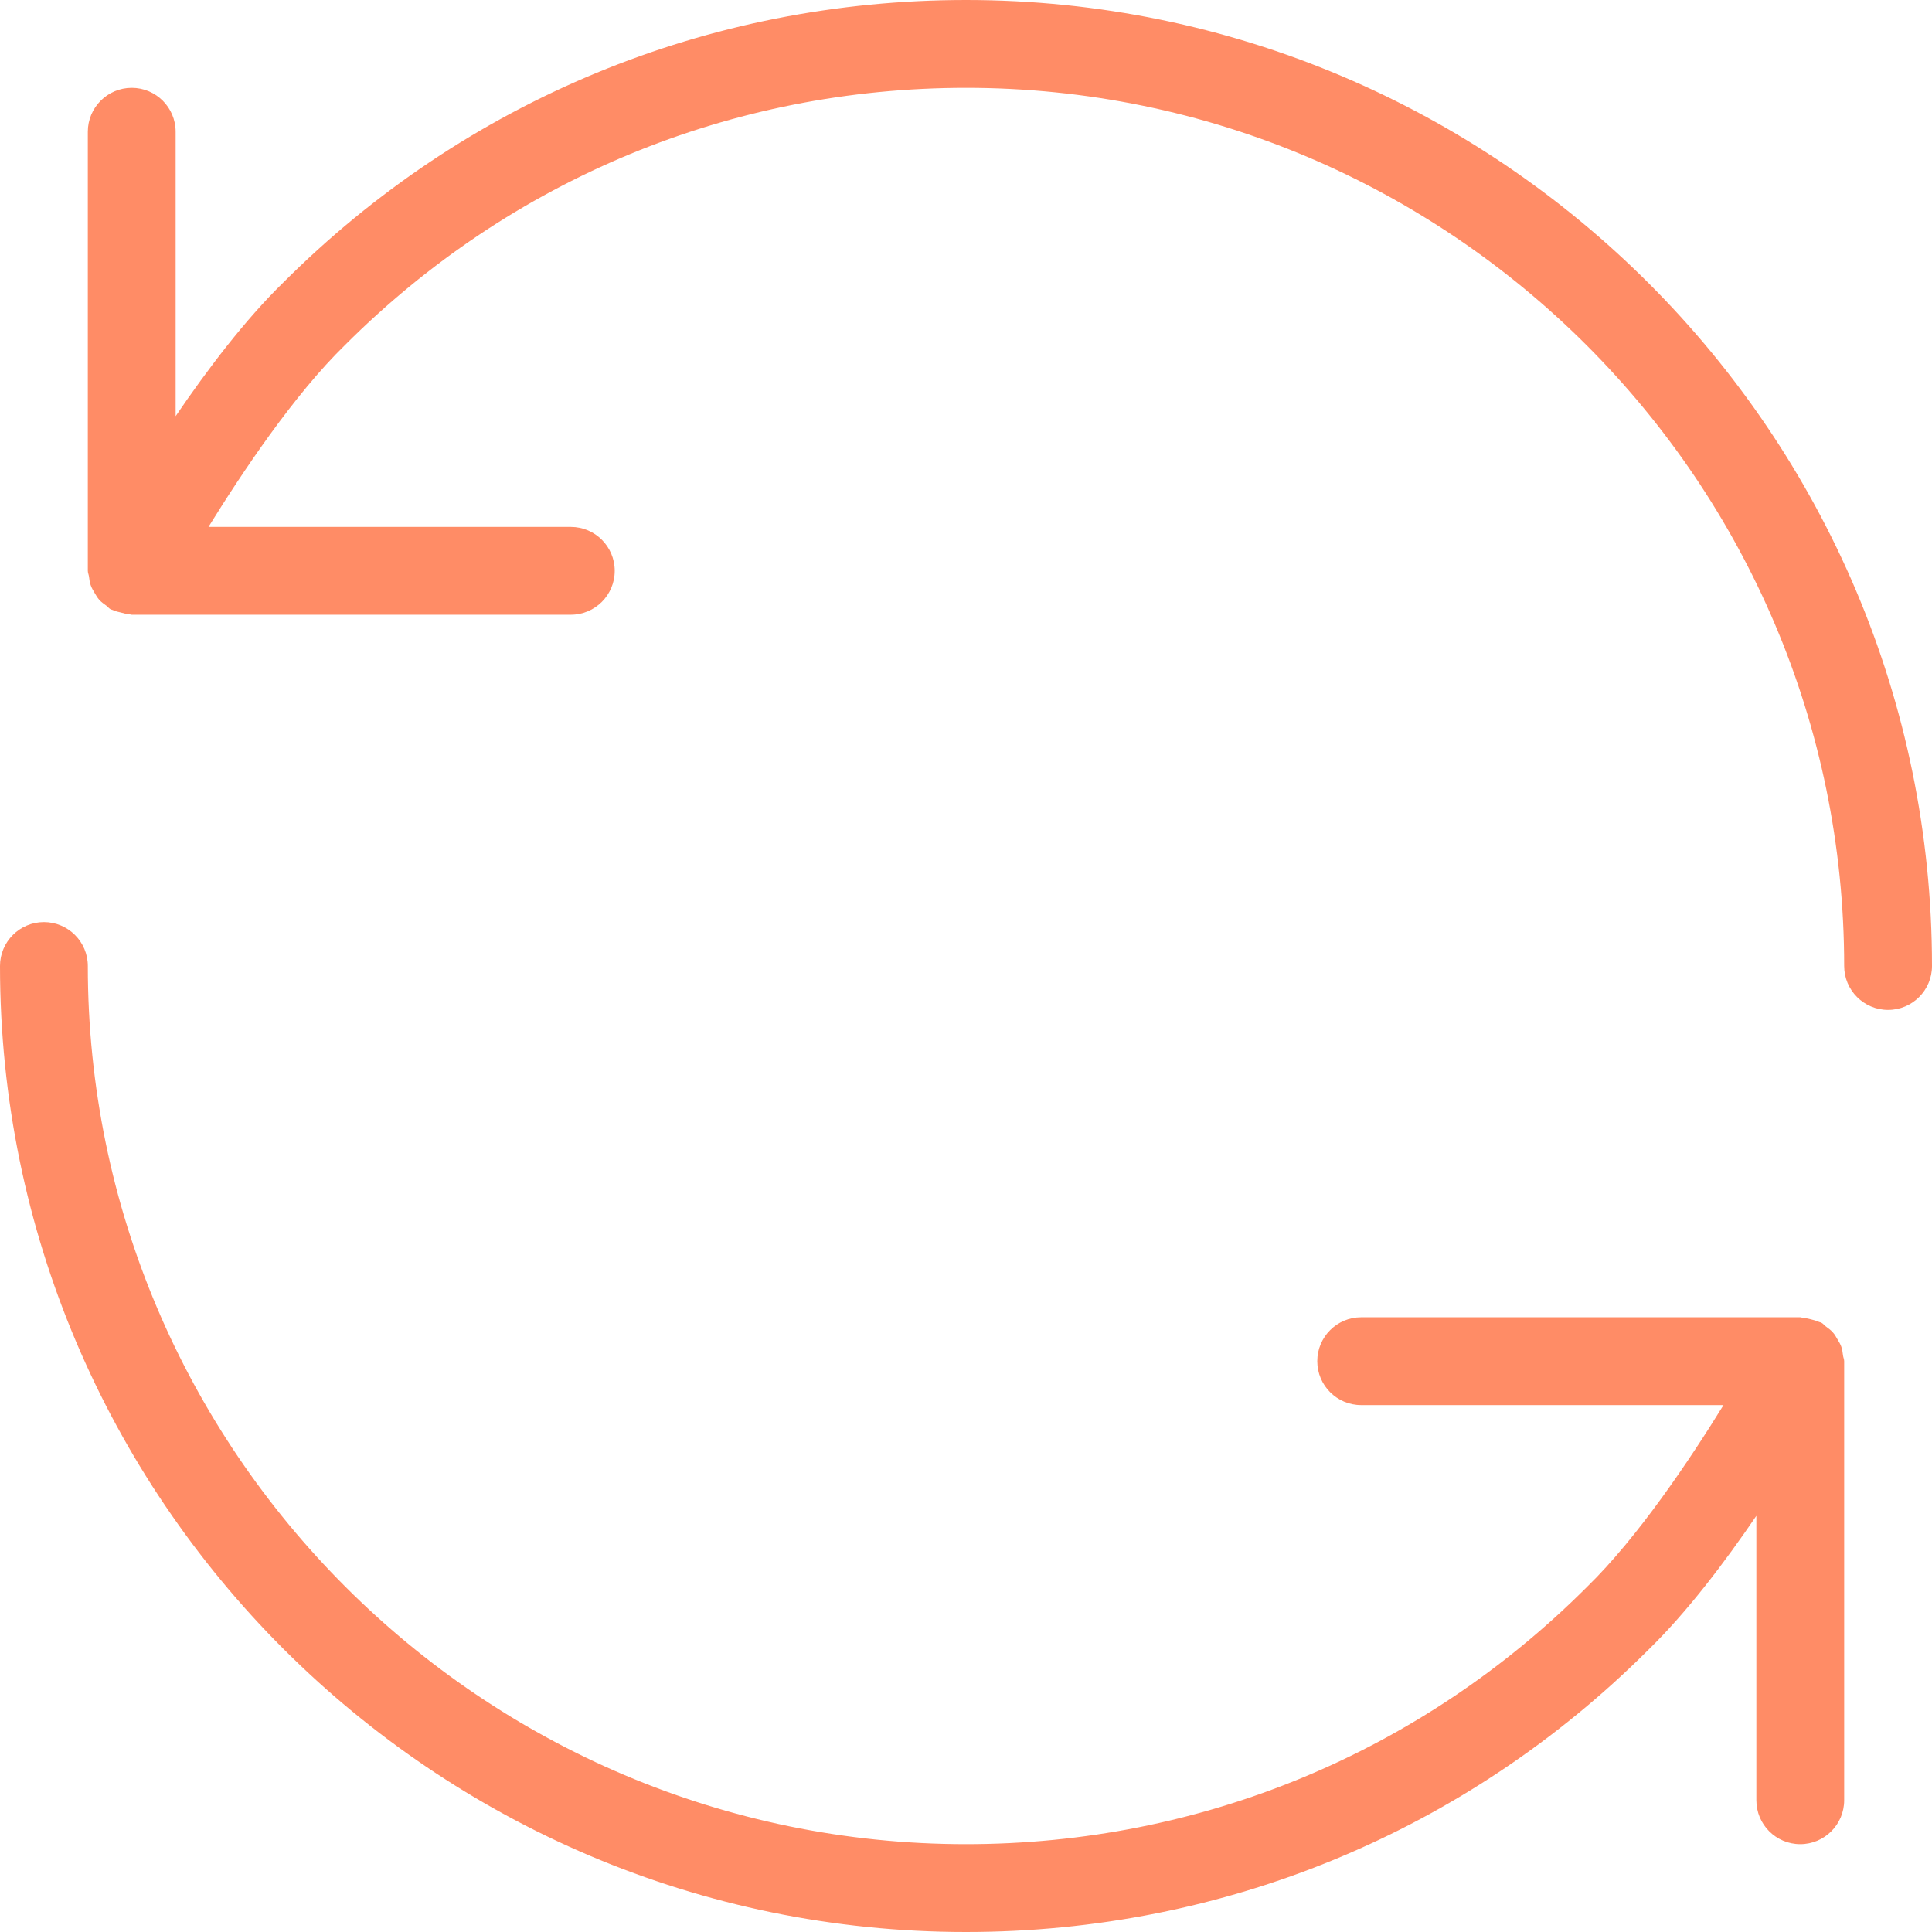
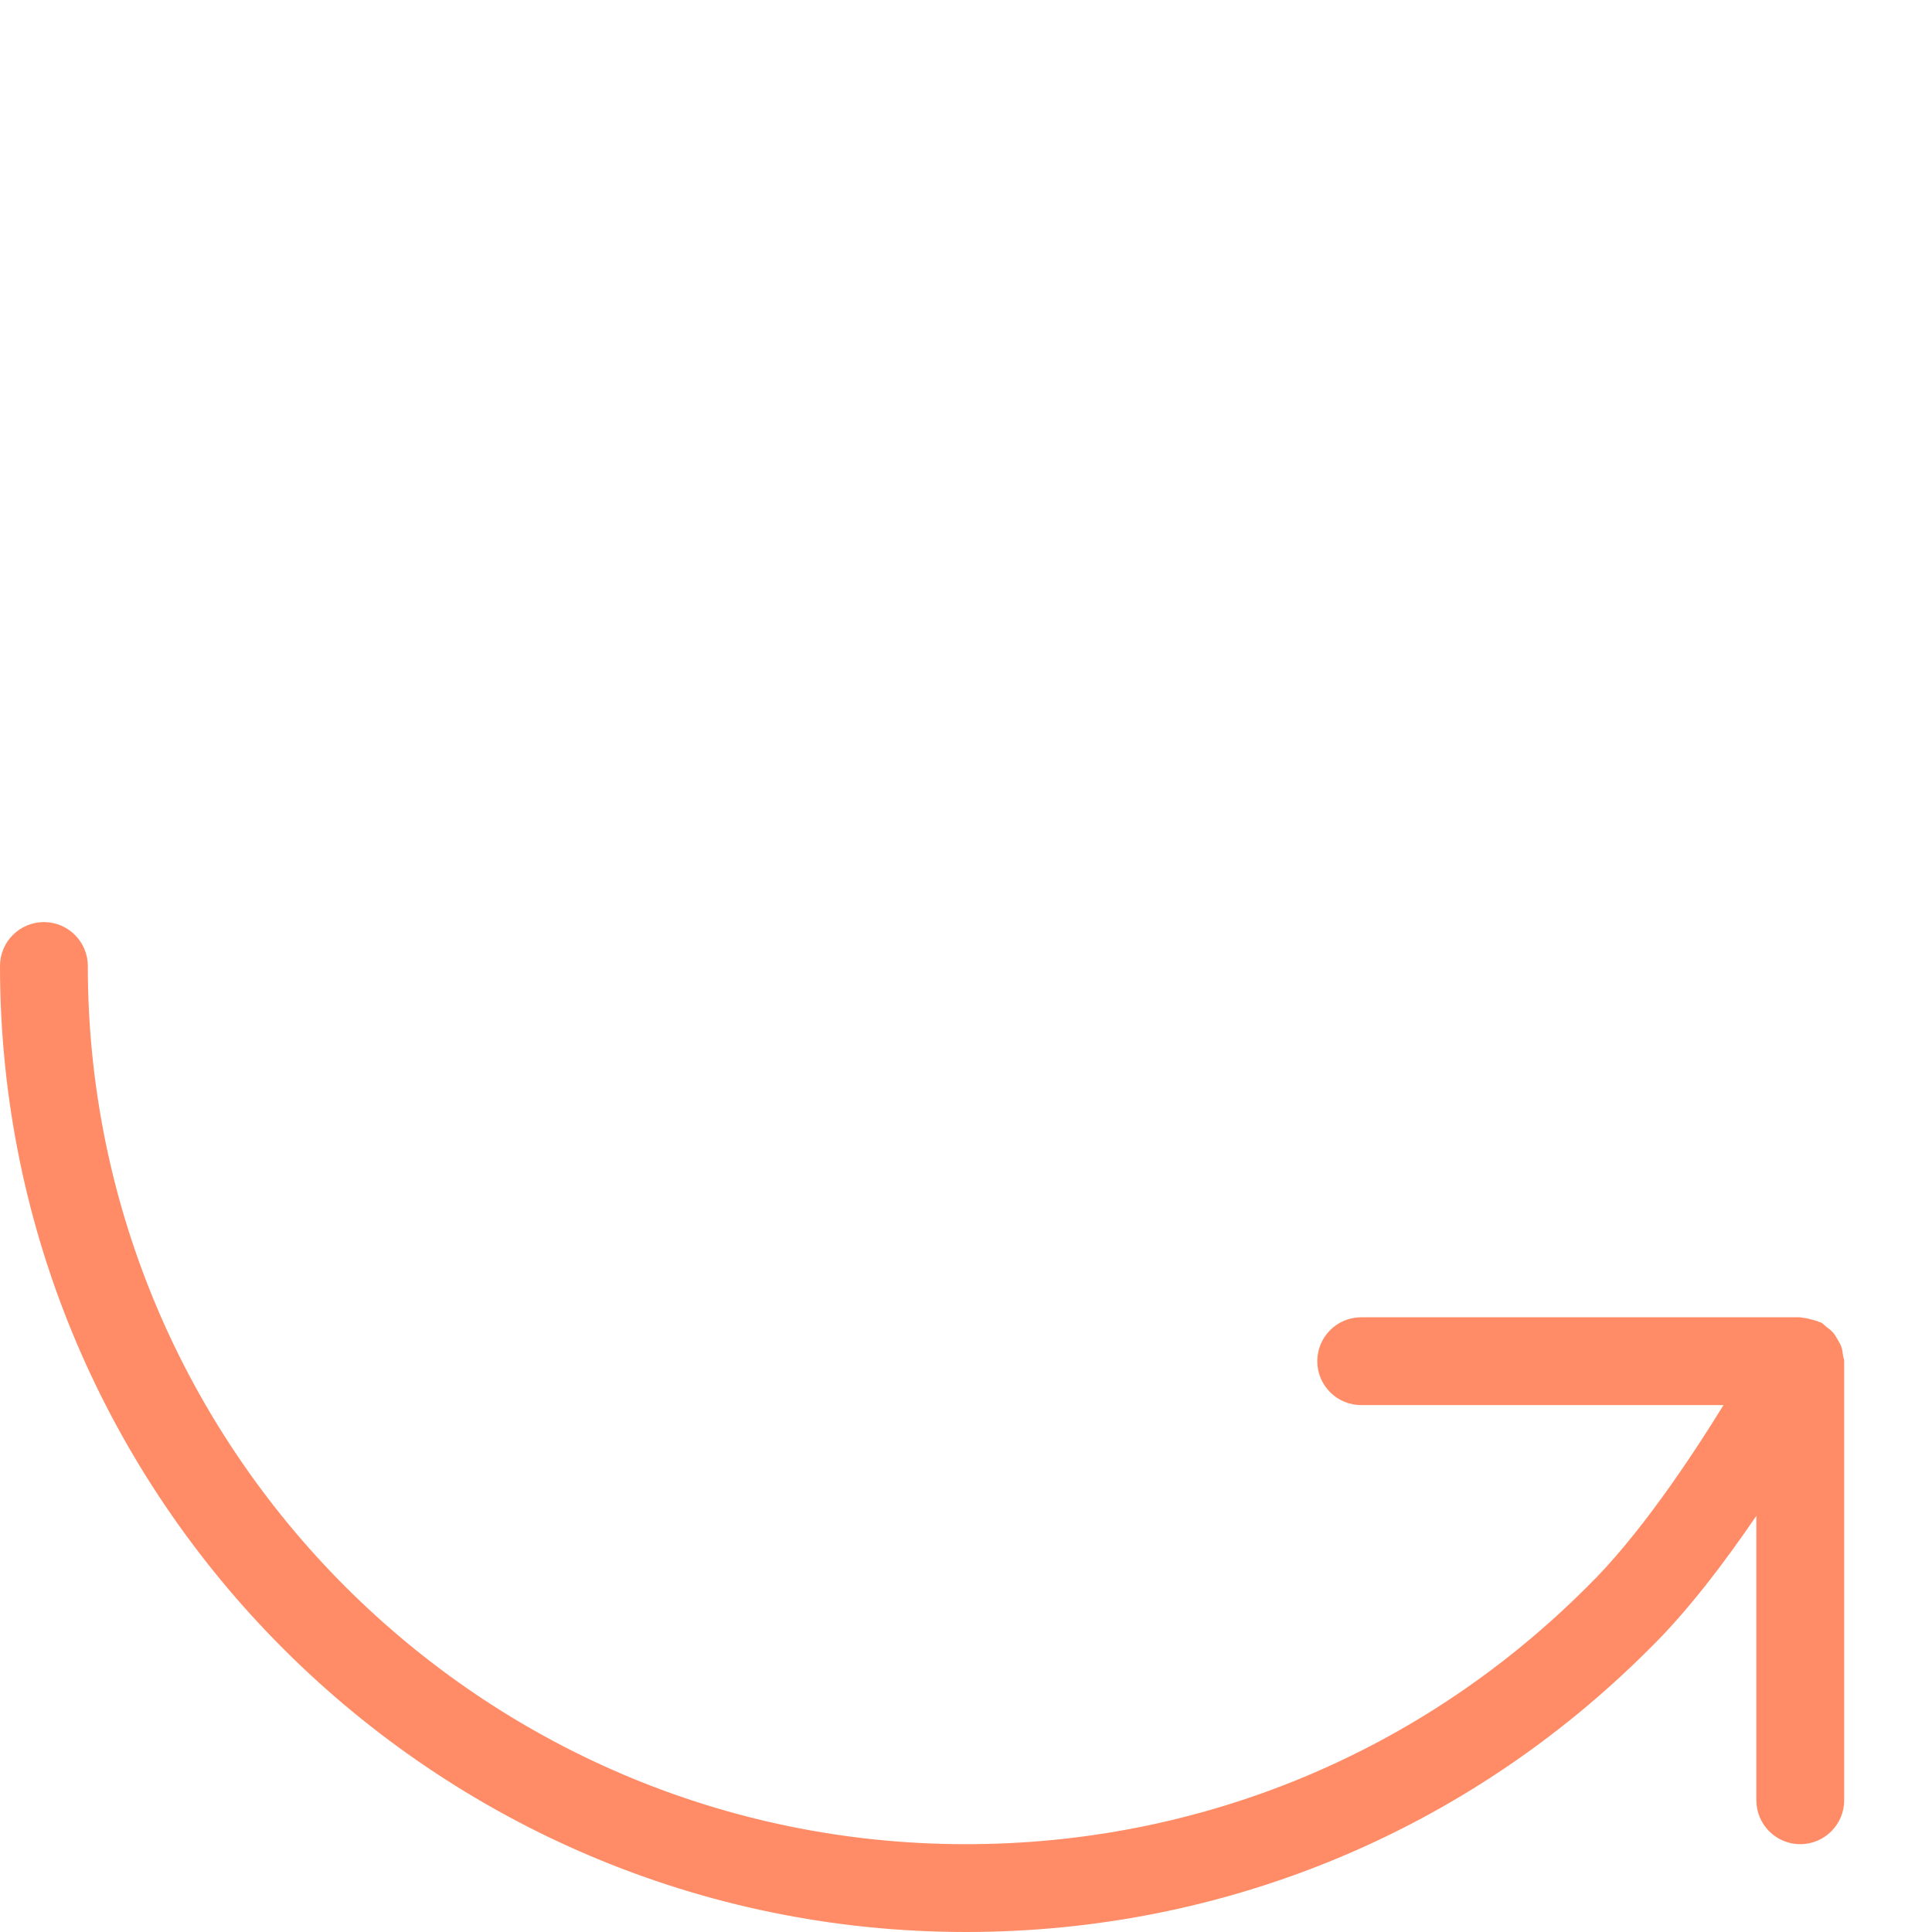
<svg xmlns="http://www.w3.org/2000/svg" width="22px" height="22px" viewBox="0 0 22 22" version="1.1">
  <title>layers_icon_repeat</title>
  <desc>Created with Sketch.</desc>
  <defs />
  <g id="designs-🖥" stroke="none" stroke-width="1" fill="none" fill-rule="evenodd">
    <g id="Layers" transform="translate(-1059, -13824)" fill="#FF8C66">
      <g id="taak" transform="translate(460, 13536)">
        <g id="add-on-list" transform="translate(540, 256)">
          <g id="layers_icon_repeat" transform="translate(59, 32)">
-             <path d="M11,0 C8.062,0 5.3,1.144 3.226,3.217 C2.789,3.643 2.361,4.209 2,4.739 L2,1.5 C2,1.224 1.776,1 1.5,1 C1.224,1 1,1.224 1,1.5 L1,6.5 C1,6.523 1.01,6.542 1.013,6.564 C1.018,6.6 1.021,6.634 1.034,6.667 C1.045,6.698 1.061,6.724 1.077,6.751 C1.094,6.779 1.108,6.805 1.13,6.83 C1.153,6.856 1.182,6.876 1.211,6.897 C1.229,6.91 1.24,6.928 1.261,6.939 C1.268,6.943 1.276,6.942 1.283,6.946 C1.313,6.961 1.348,6.968 1.381,6.976 C1.413,6.984 1.443,6.994 1.476,6.995 C1.484,6.996 1.491,7 1.5,7 L6.5,7 C6.776,7 7,6.776 7,6.5 C7,6.224 6.776,6 6.5,6 L2.374,6 C2.761,5.375 3.349,4.494 3.929,3.929 C5.817,2.04 8.329,1 11,1 C16.514,1 21,5.486 21,11 C21,11.276 21.224,11.5 21.5,11.5 C21.776,11.5 22,11.276 22,11 C22,4.935 17.065,0 11,0" id="Fill-1" />
            <path d="M11,22 C13.938,22 16.7,20.855 18.774,18.783 C19.211,18.357 19.639,17.791 20,17.261 L20,20.5 C20,20.776 20.224,21 20.5,21 C20.776,21 21,20.776 21,20.5 L21,15.5 C21,15.478 20.99,15.458 20.987,15.436 C20.982,15.4 20.979,15.366 20.966,15.332 C20.955,15.303 20.939,15.276 20.923,15.25 C20.907,15.222 20.892,15.194 20.869,15.17 C20.847,15.145 20.819,15.125 20.792,15.105 C20.773,15.091 20.761,15.072 20.739,15.061 C20.731,15.057 20.724,15.057 20.716,15.054 C20.686,15.039 20.652,15.032 20.619,15.023 C20.588,15.017 20.558,15.007 20.526,15.005 C20.517,15.005 20.509,15 20.5,15 L15.5,15 C15.224,15 15,15.224 15,15.5 C15,15.776 15.224,16 15.5,16 L19.626,16 C19.24,16.625 18.652,17.505 18.071,18.071 C16.182,19.96 13.67,21 11,21 C5.486,21 1,16.514 1,11 C1,10.724 0.776,10.5 0.5,10.5 C0.224,10.5 0,10.724 0,11 C0,17.065 4.935,22 11,22" id="Fill-3" />
          </g>
        </g>
      </g>
    </g>
  </g>
</svg>